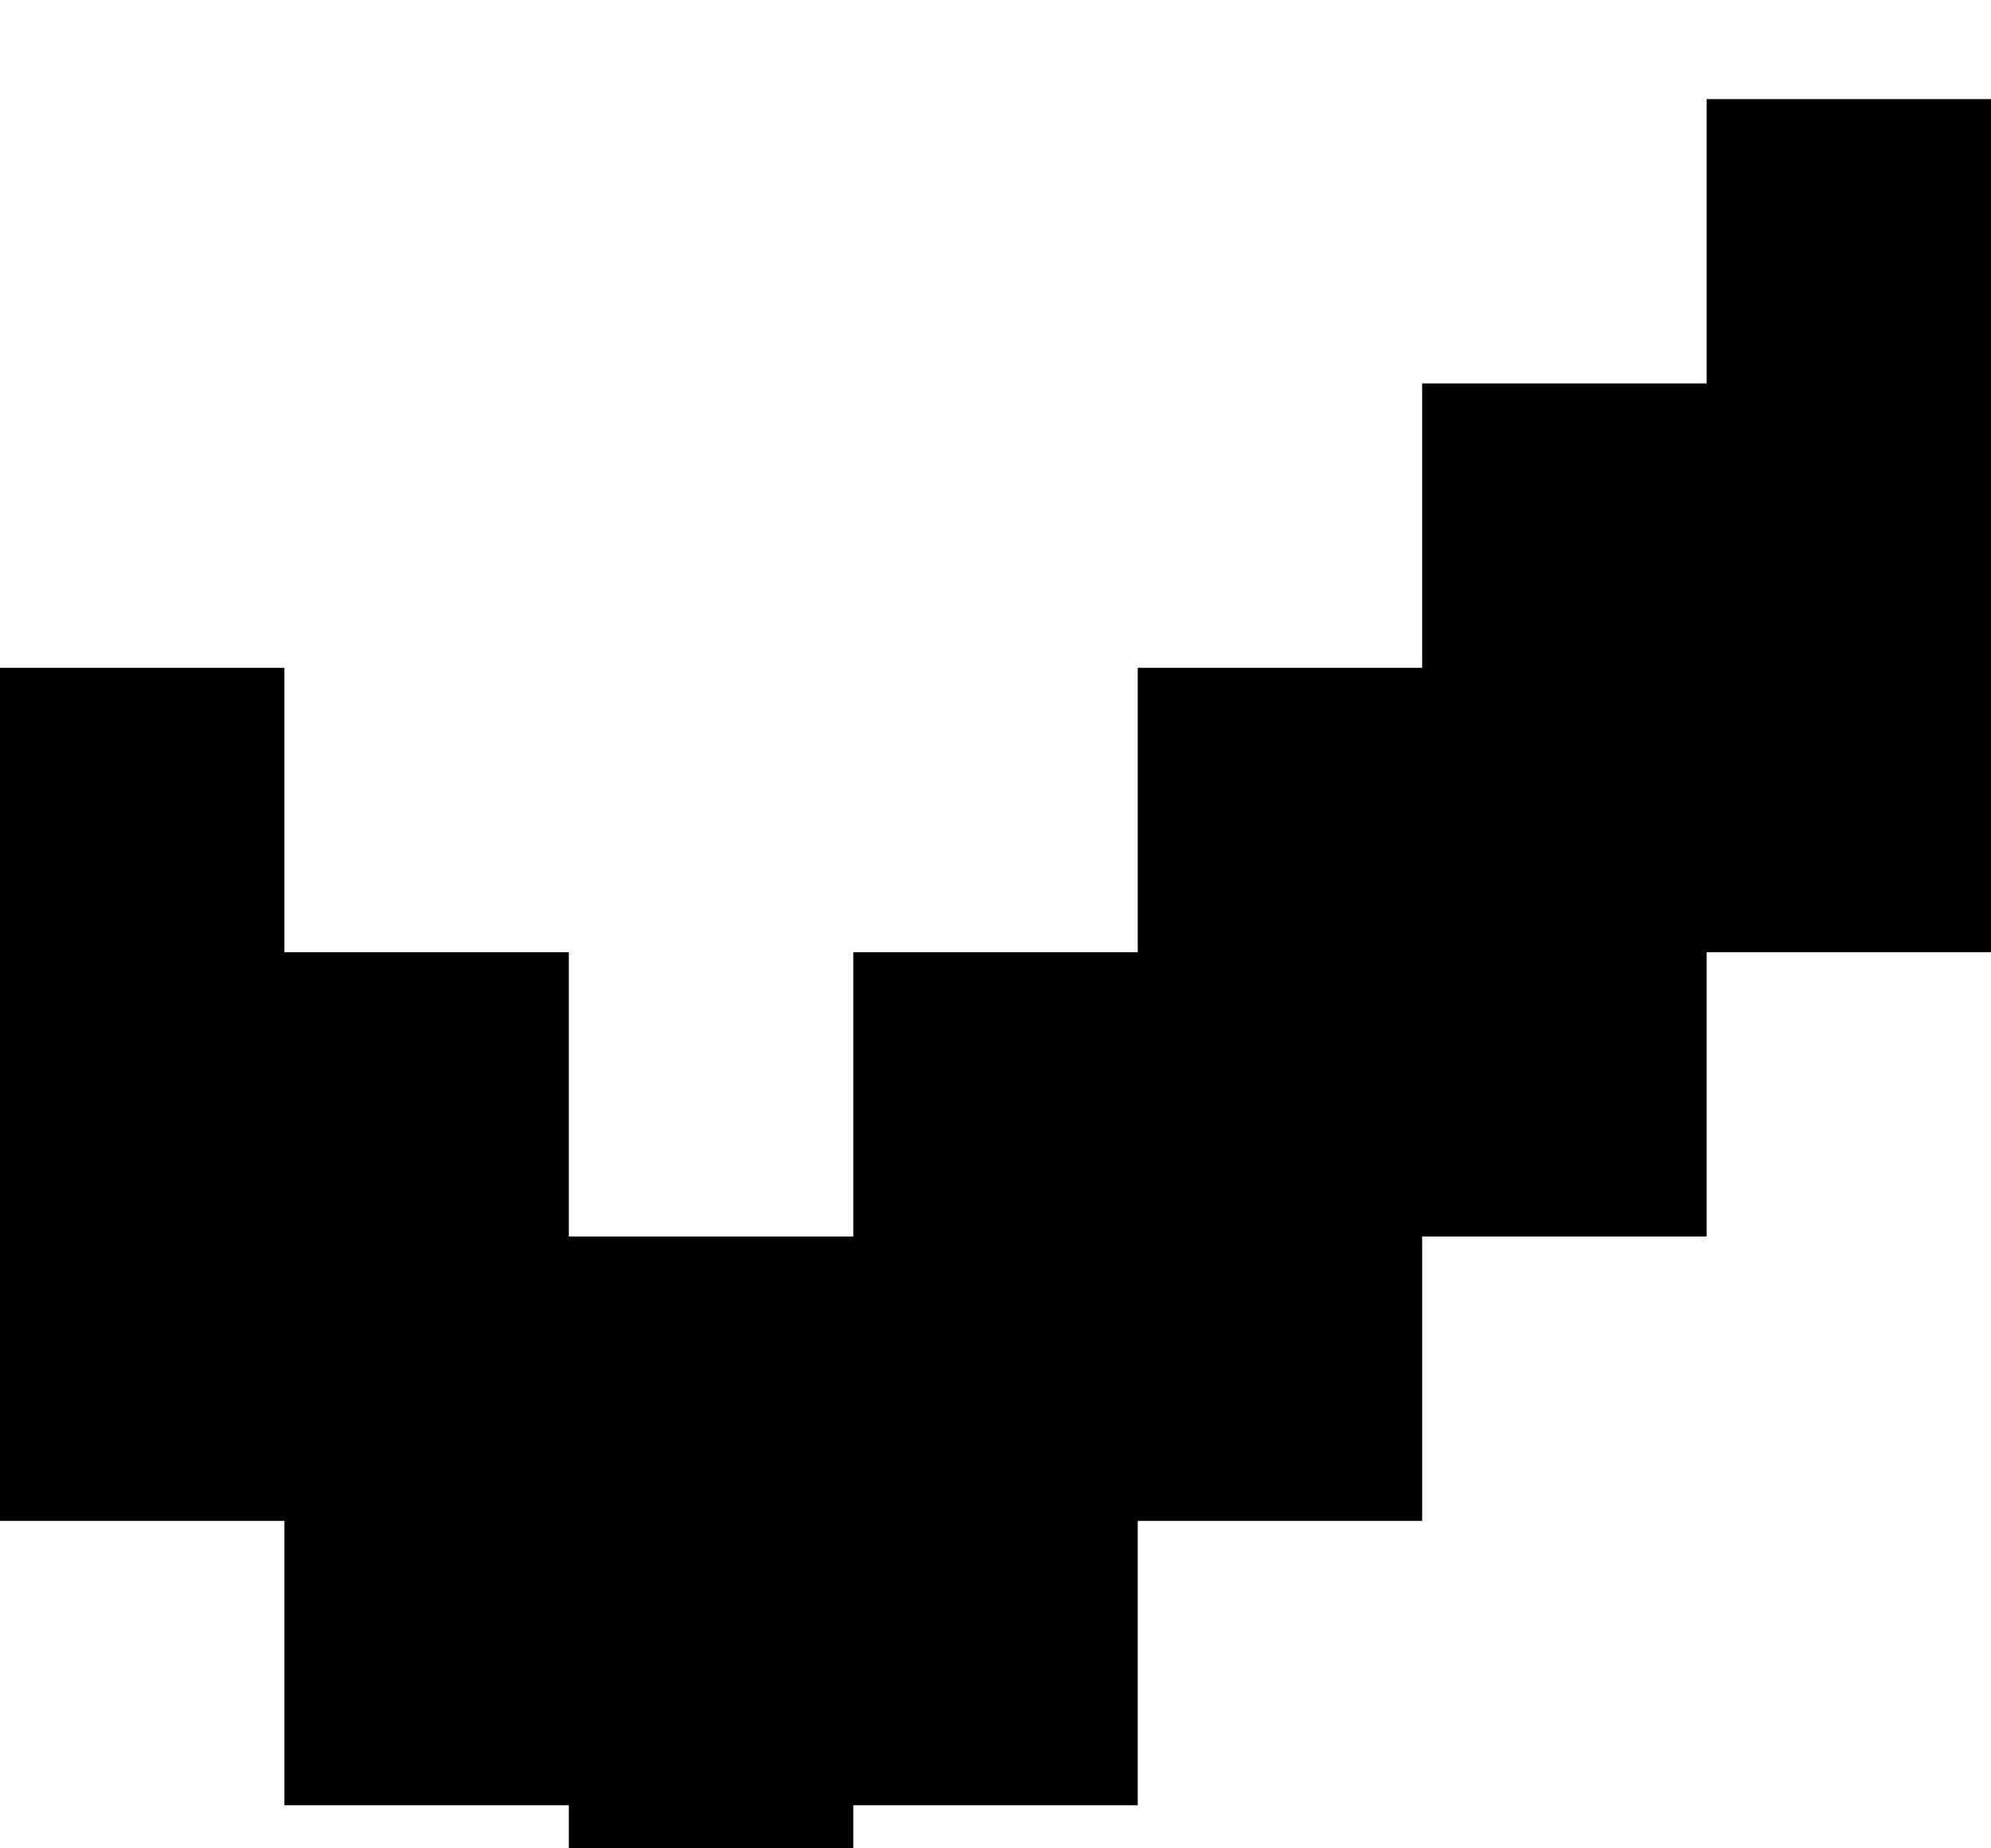
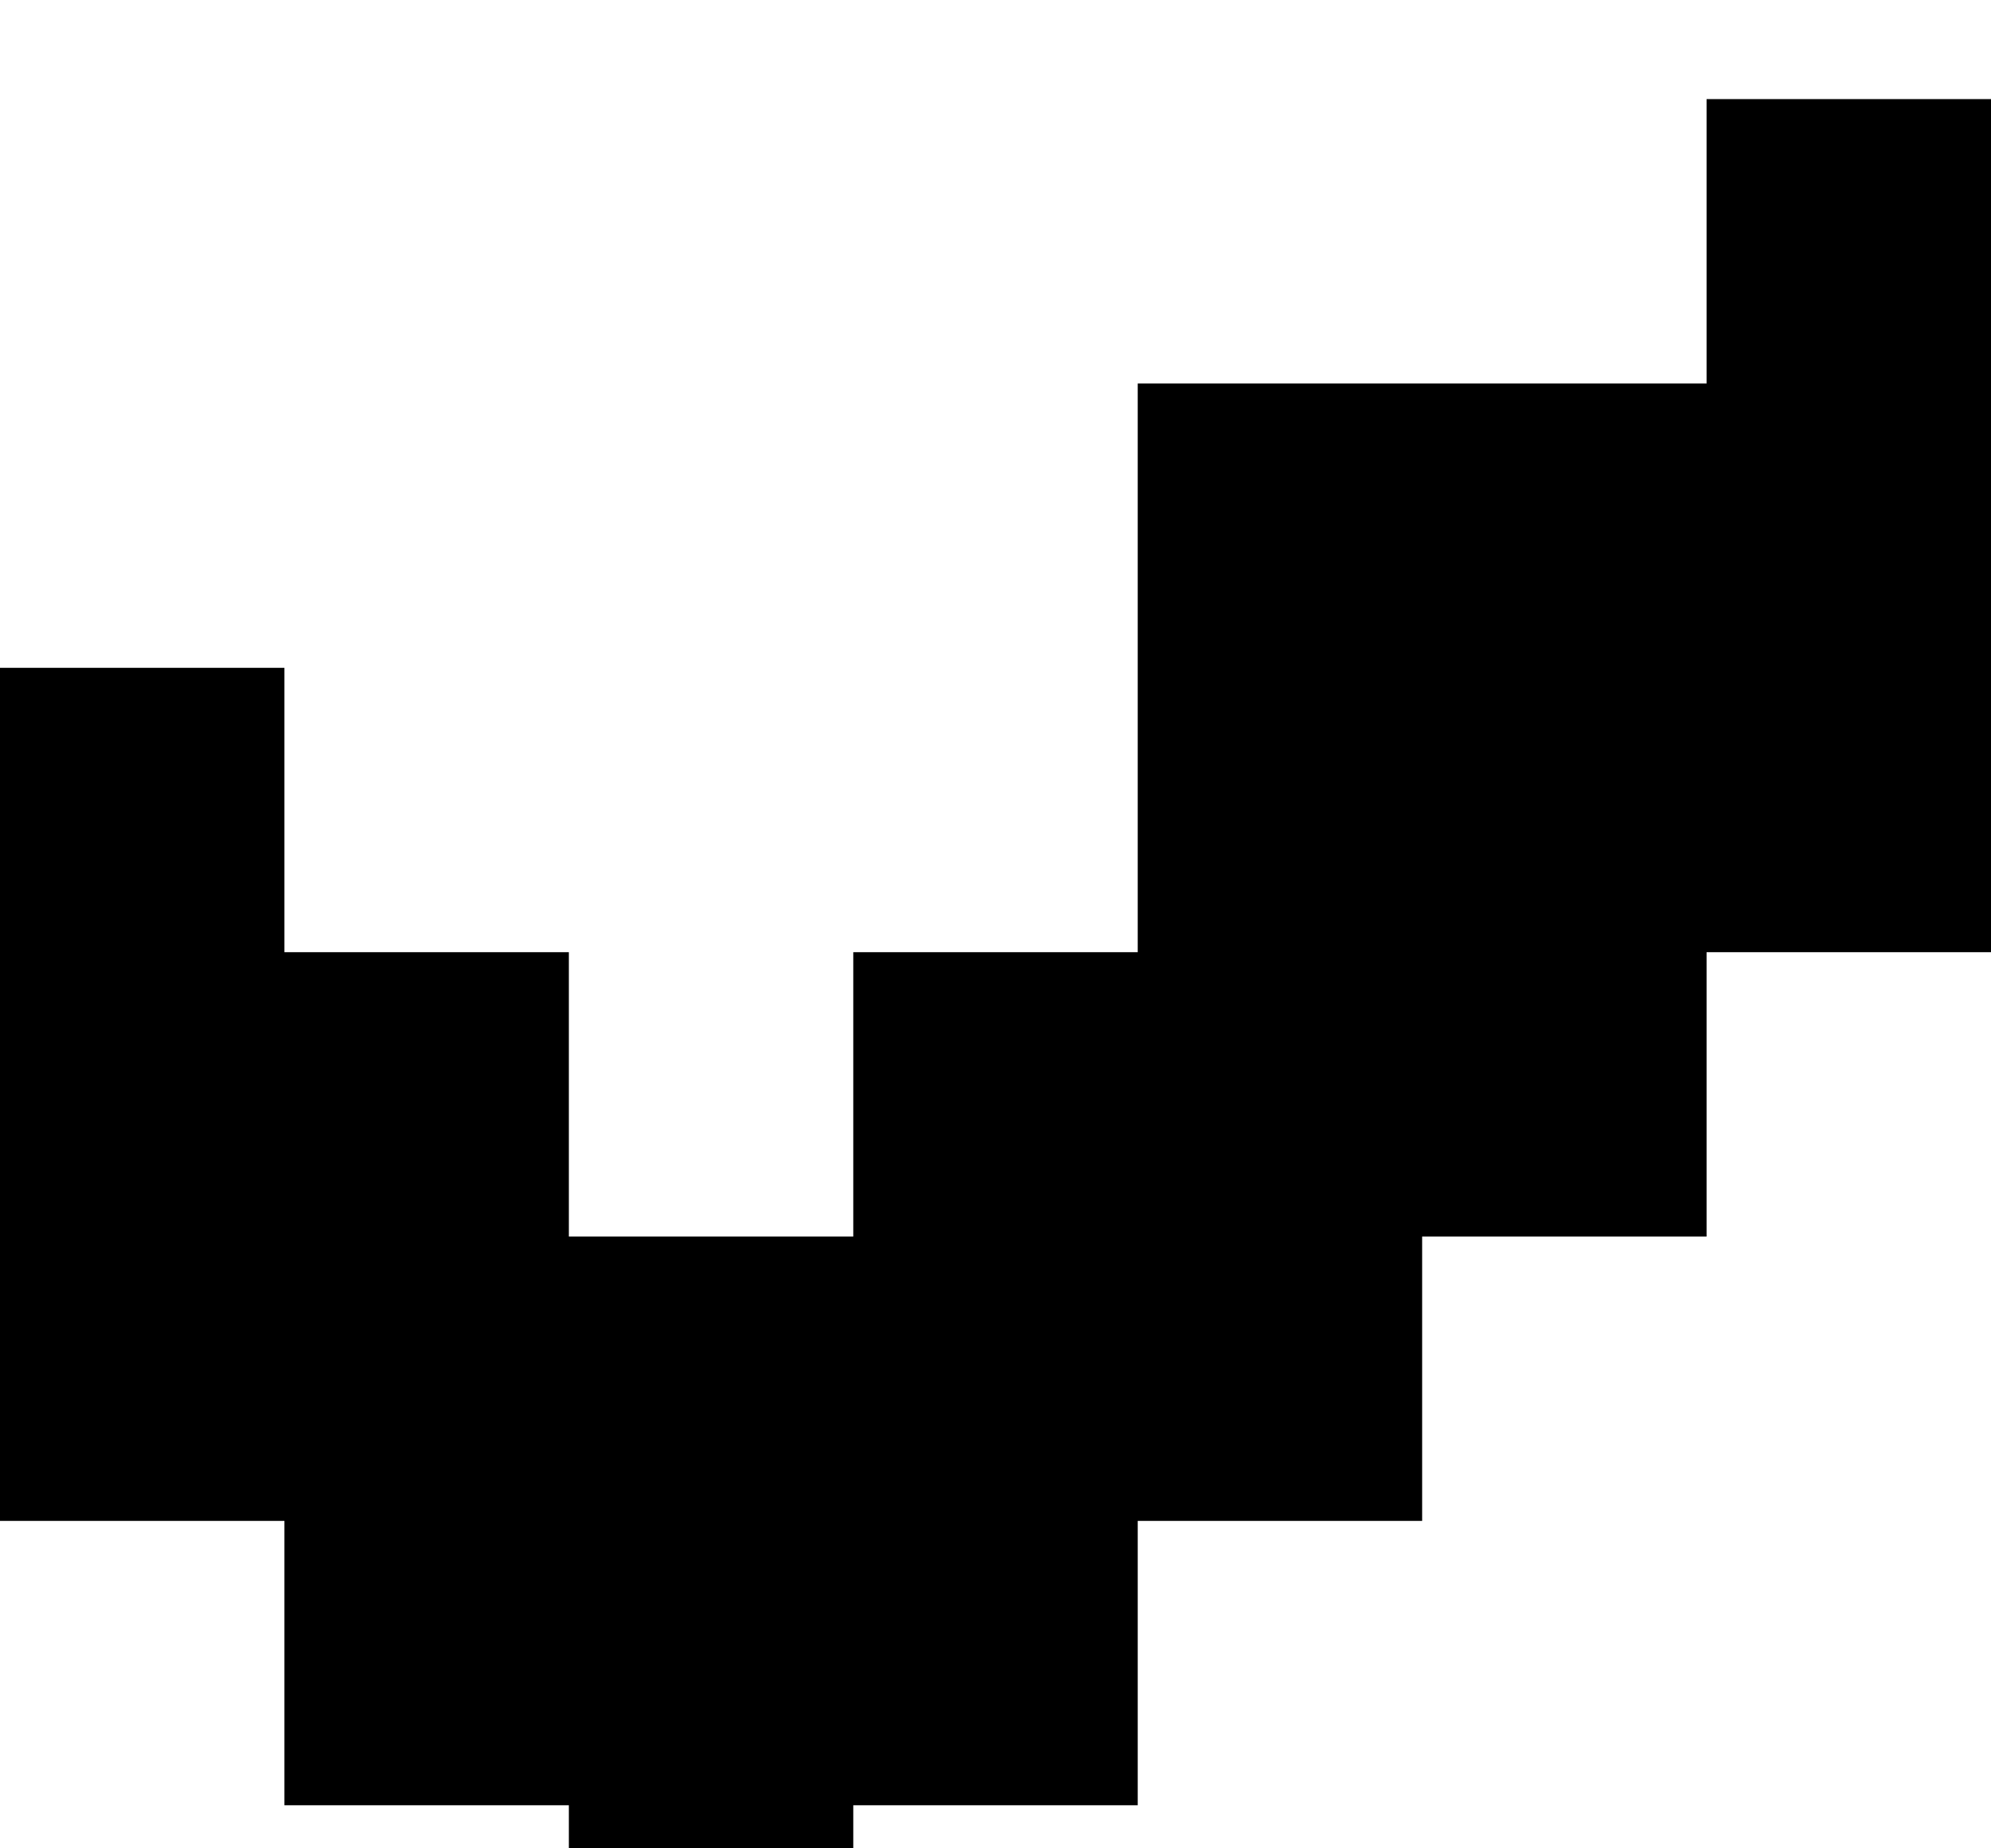
<svg xmlns="http://www.w3.org/2000/svg" width="14" height="13" viewBox="0 0 14 13" fill="none">
-   <path fill-rule="evenodd" clip-rule="evenodd" d="M14 0.697H12V2.697H10V4.697H8V6.697H6V8.697H4V6.697H2V4.697H0V10.697H2V12.697H4V14.697H6V12.697H8V10.697H10V8.697H12V6.697H14V0.697Z" fill="black" />
+   <path fill-rule="evenodd" clip-rule="evenodd" d="M14 0.697H12V2.697H10H8V6.697H6V8.697H4V6.697H2V4.697H0V10.697H2V12.697H4V14.697H6V12.697H8V10.697H10V8.697H12V6.697H14V0.697Z" fill="black" />
</svg>